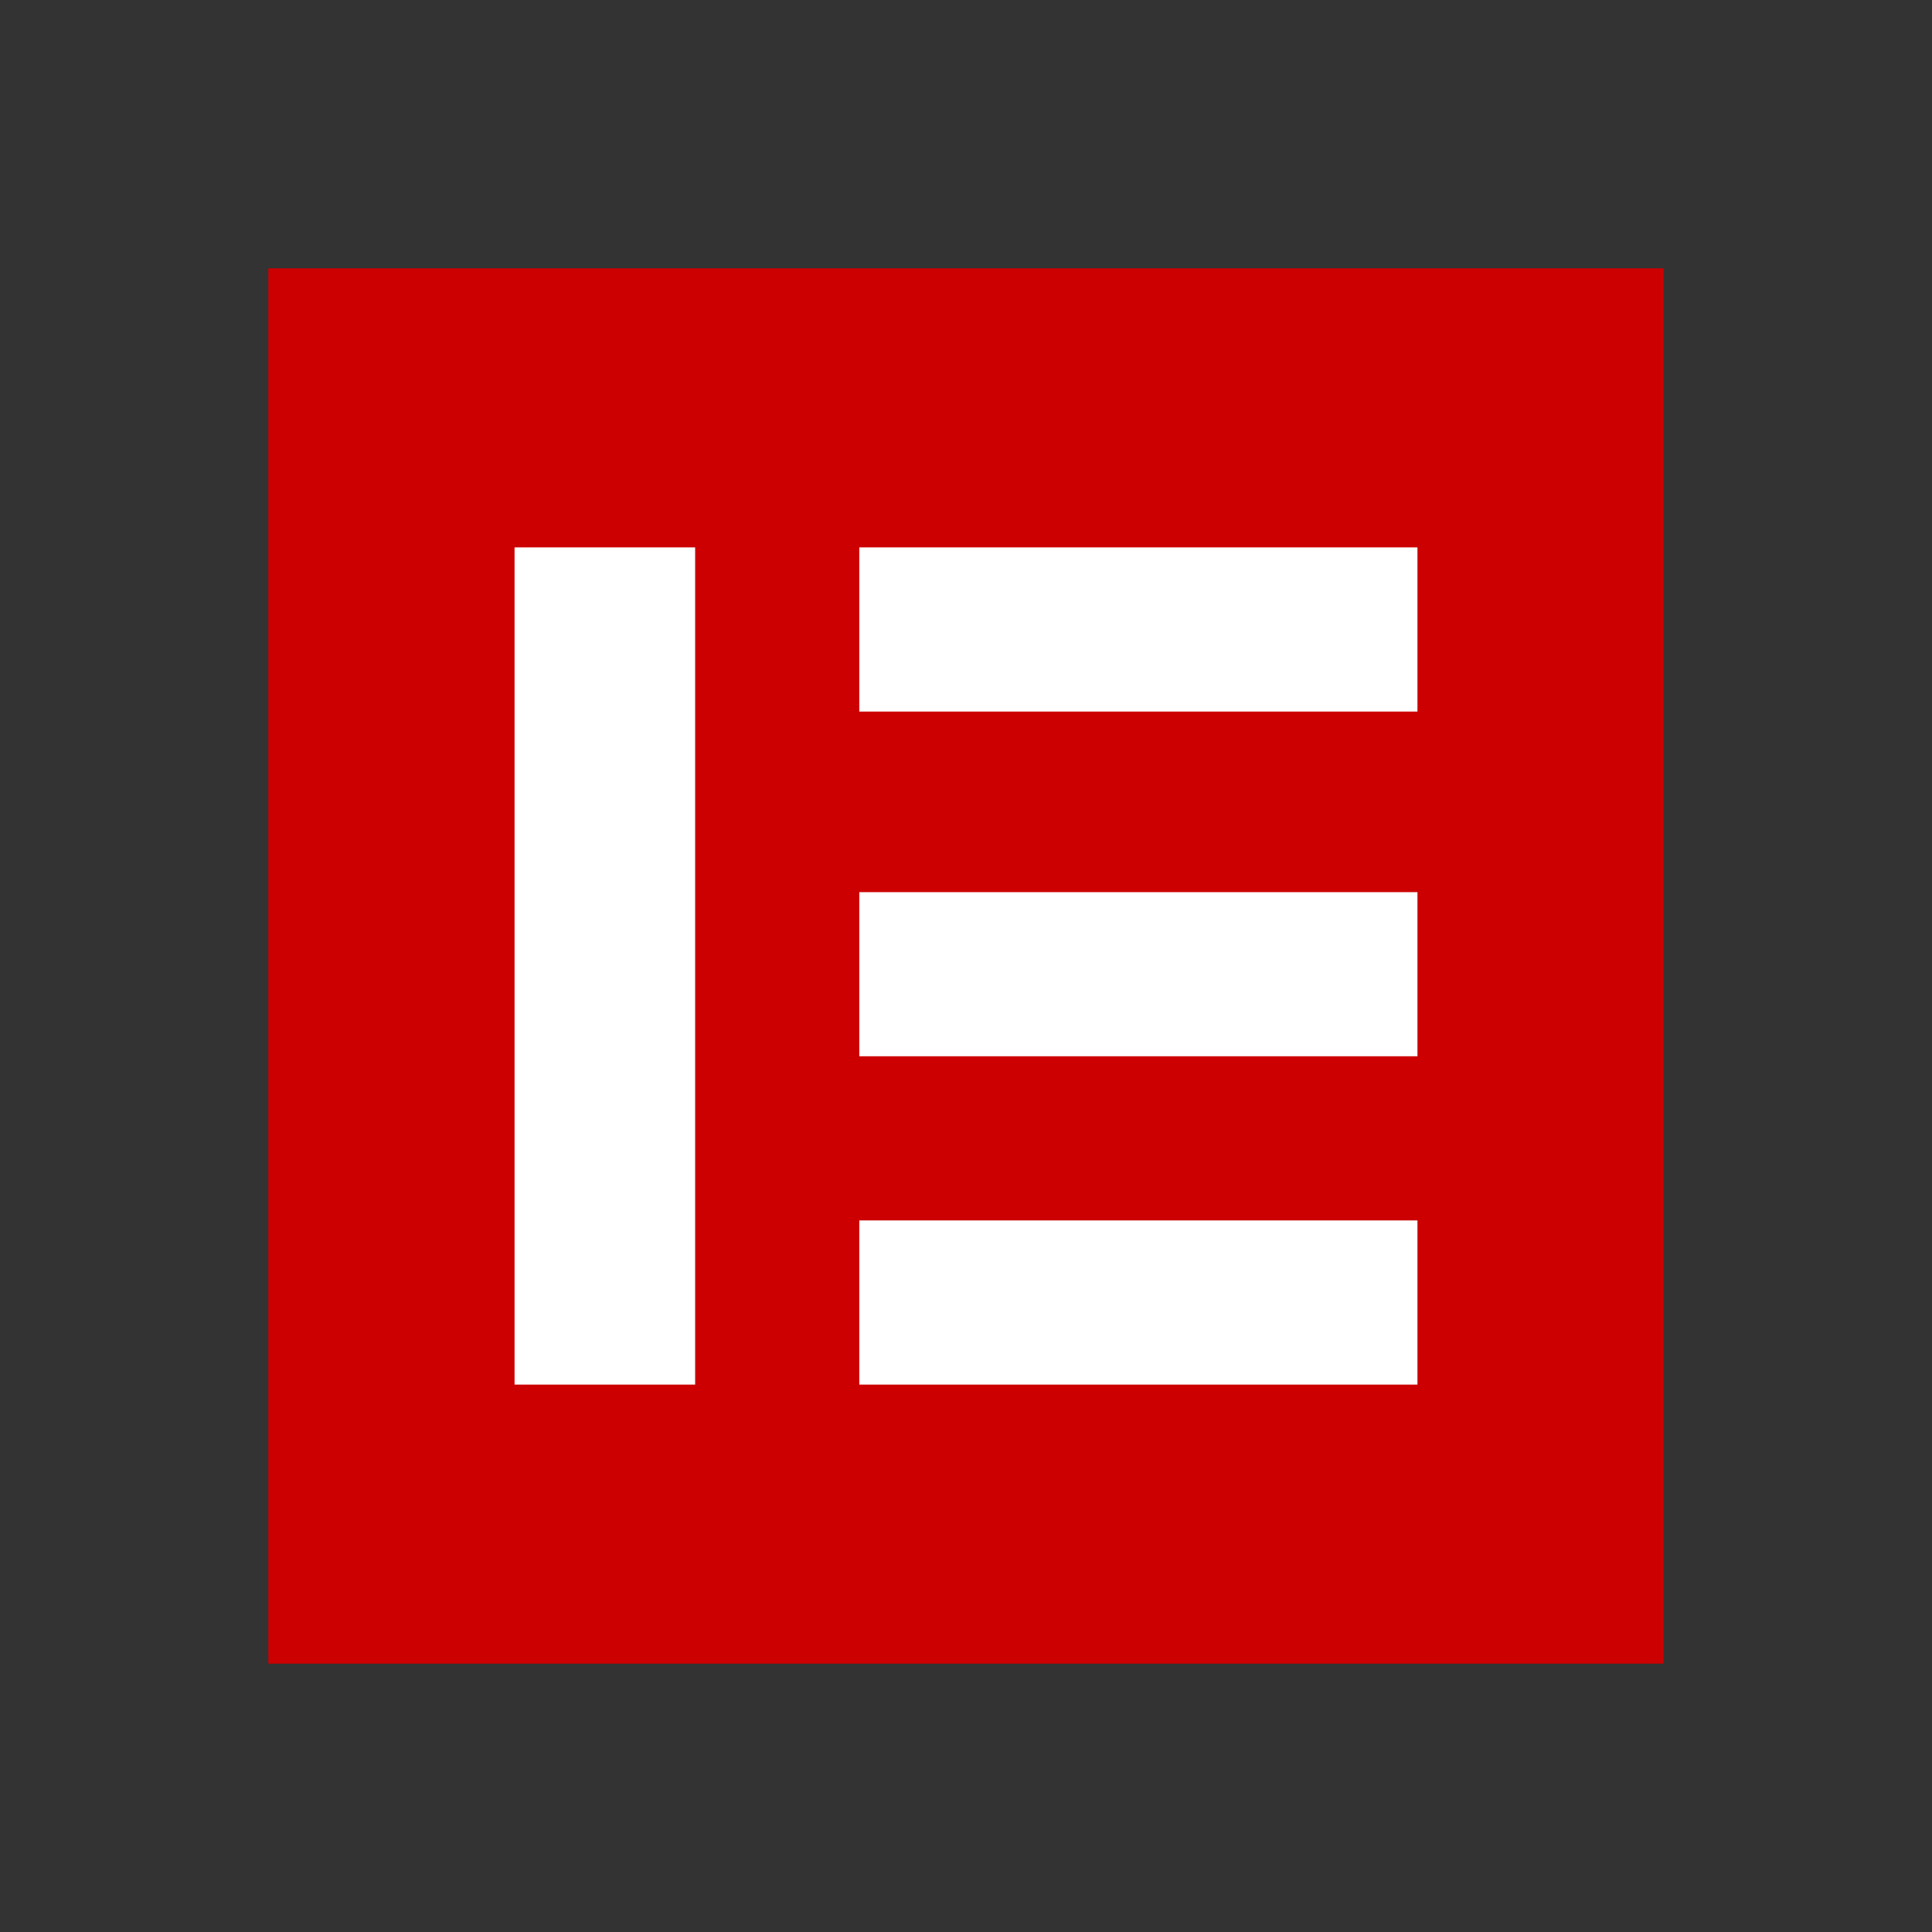
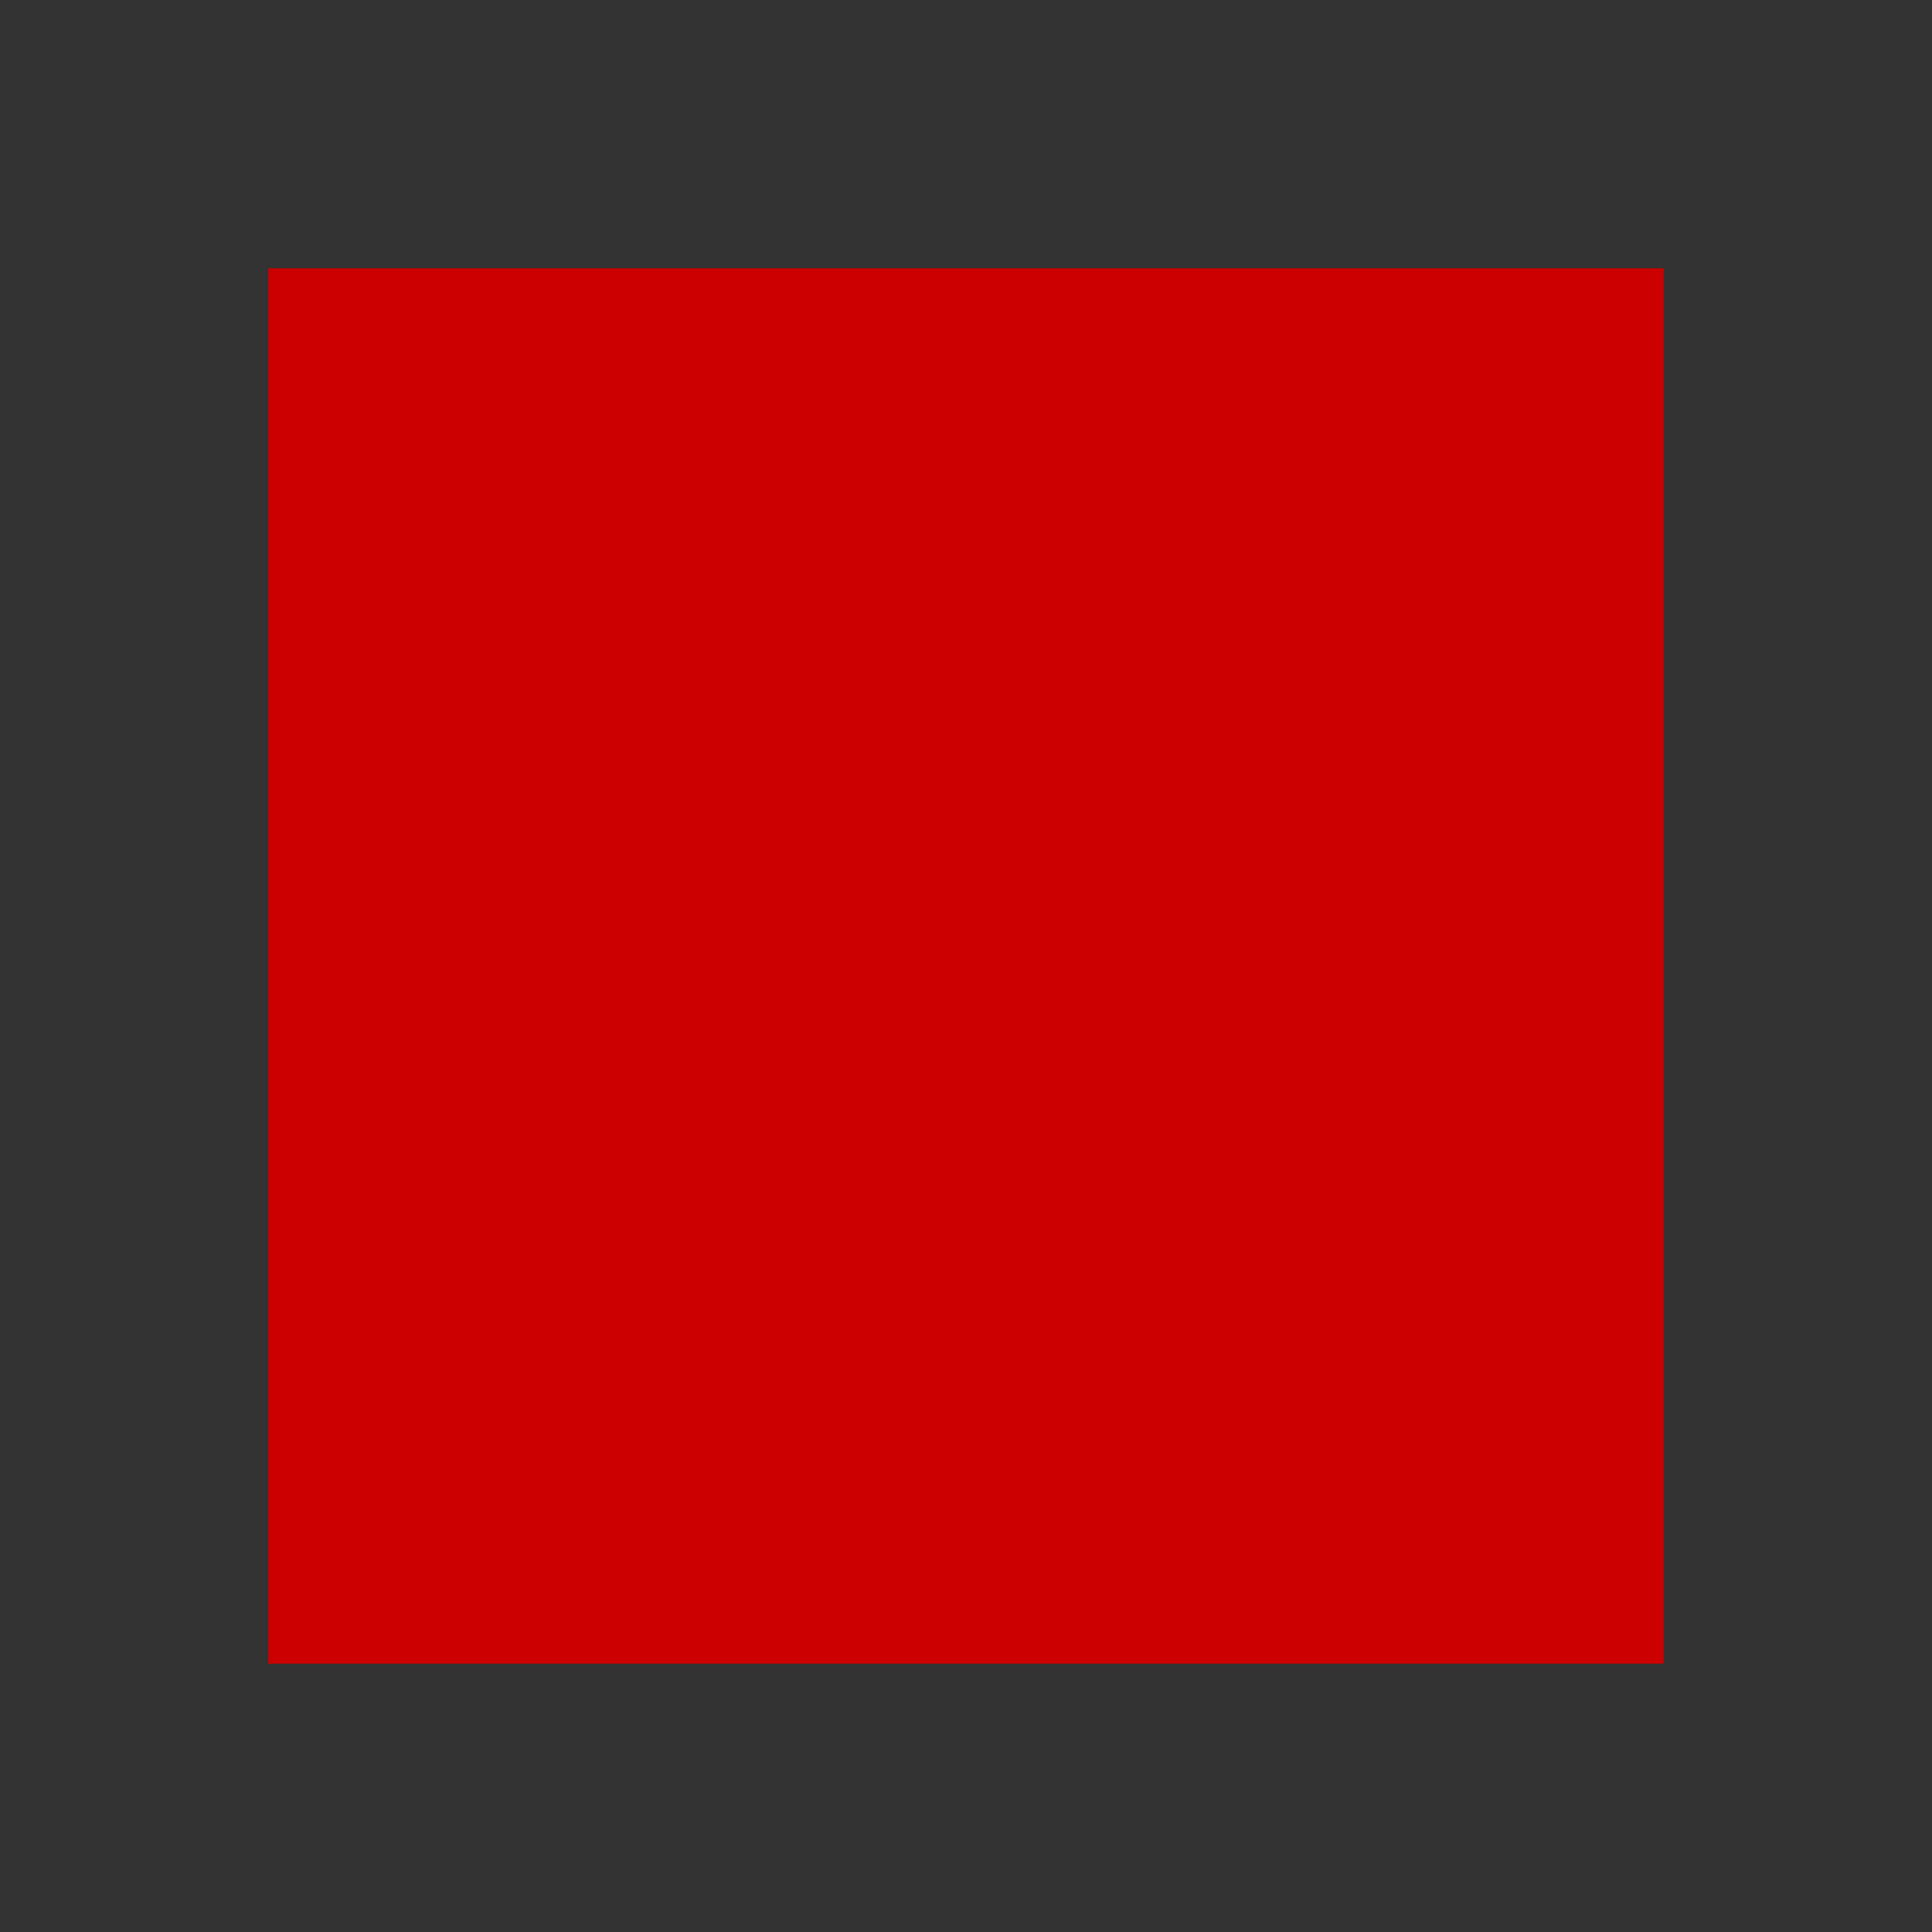
<svg xmlns="http://www.w3.org/2000/svg" width="36px" height="36px" viewBox="0 0 36 36" version="1.1">
  <rect x="0" y="0" width="36" height="36" fill="#333333" stroke="none" />
  <title>E签宝32*32</title>
  <desc>Created with Sketch.</desc>
  <g id="组件" stroke="none" stroke-width="1" fill="none" fill-rule="evenodd">
    <g id="Icon/32×32/E签宝">
      <g id="E签宝32*32">
-         <rect x="0" y="0" width="36" height="36" />
        <g id="icon" transform="translate(5, 5)">
          <rect id="矩形" fill="#CC0000" x="0" y="0" width="26" height="26" />
          <g id="编组-4" transform="translate(4.588, 5.2)" fill="#FFFFFF">
-             <path d="M3.365,-4.52970994e-14 L3.365,15.6 L6.17284002e-14,15.6 L6.17284002e-14,-4.52970994e-14 L3.365,-4.52970994e-14 Z M16.824,12.541 L16.824,15.6 L6.424,15.6 L6.424,12.541 L16.824,12.541 Z M16.824,6.424 L16.824,9.482 L6.424,9.482 L6.424,6.424 L16.824,6.424 Z M16.824,-2.66453526e-14 L16.824,3.059 L6.424,3.059 L6.424,-2.66453526e-14 L16.824,-2.66453526e-14 Z" id="形状" />
-           </g>
+             </g>
        </g>
      </g>
    </g>
  </g>
</svg>